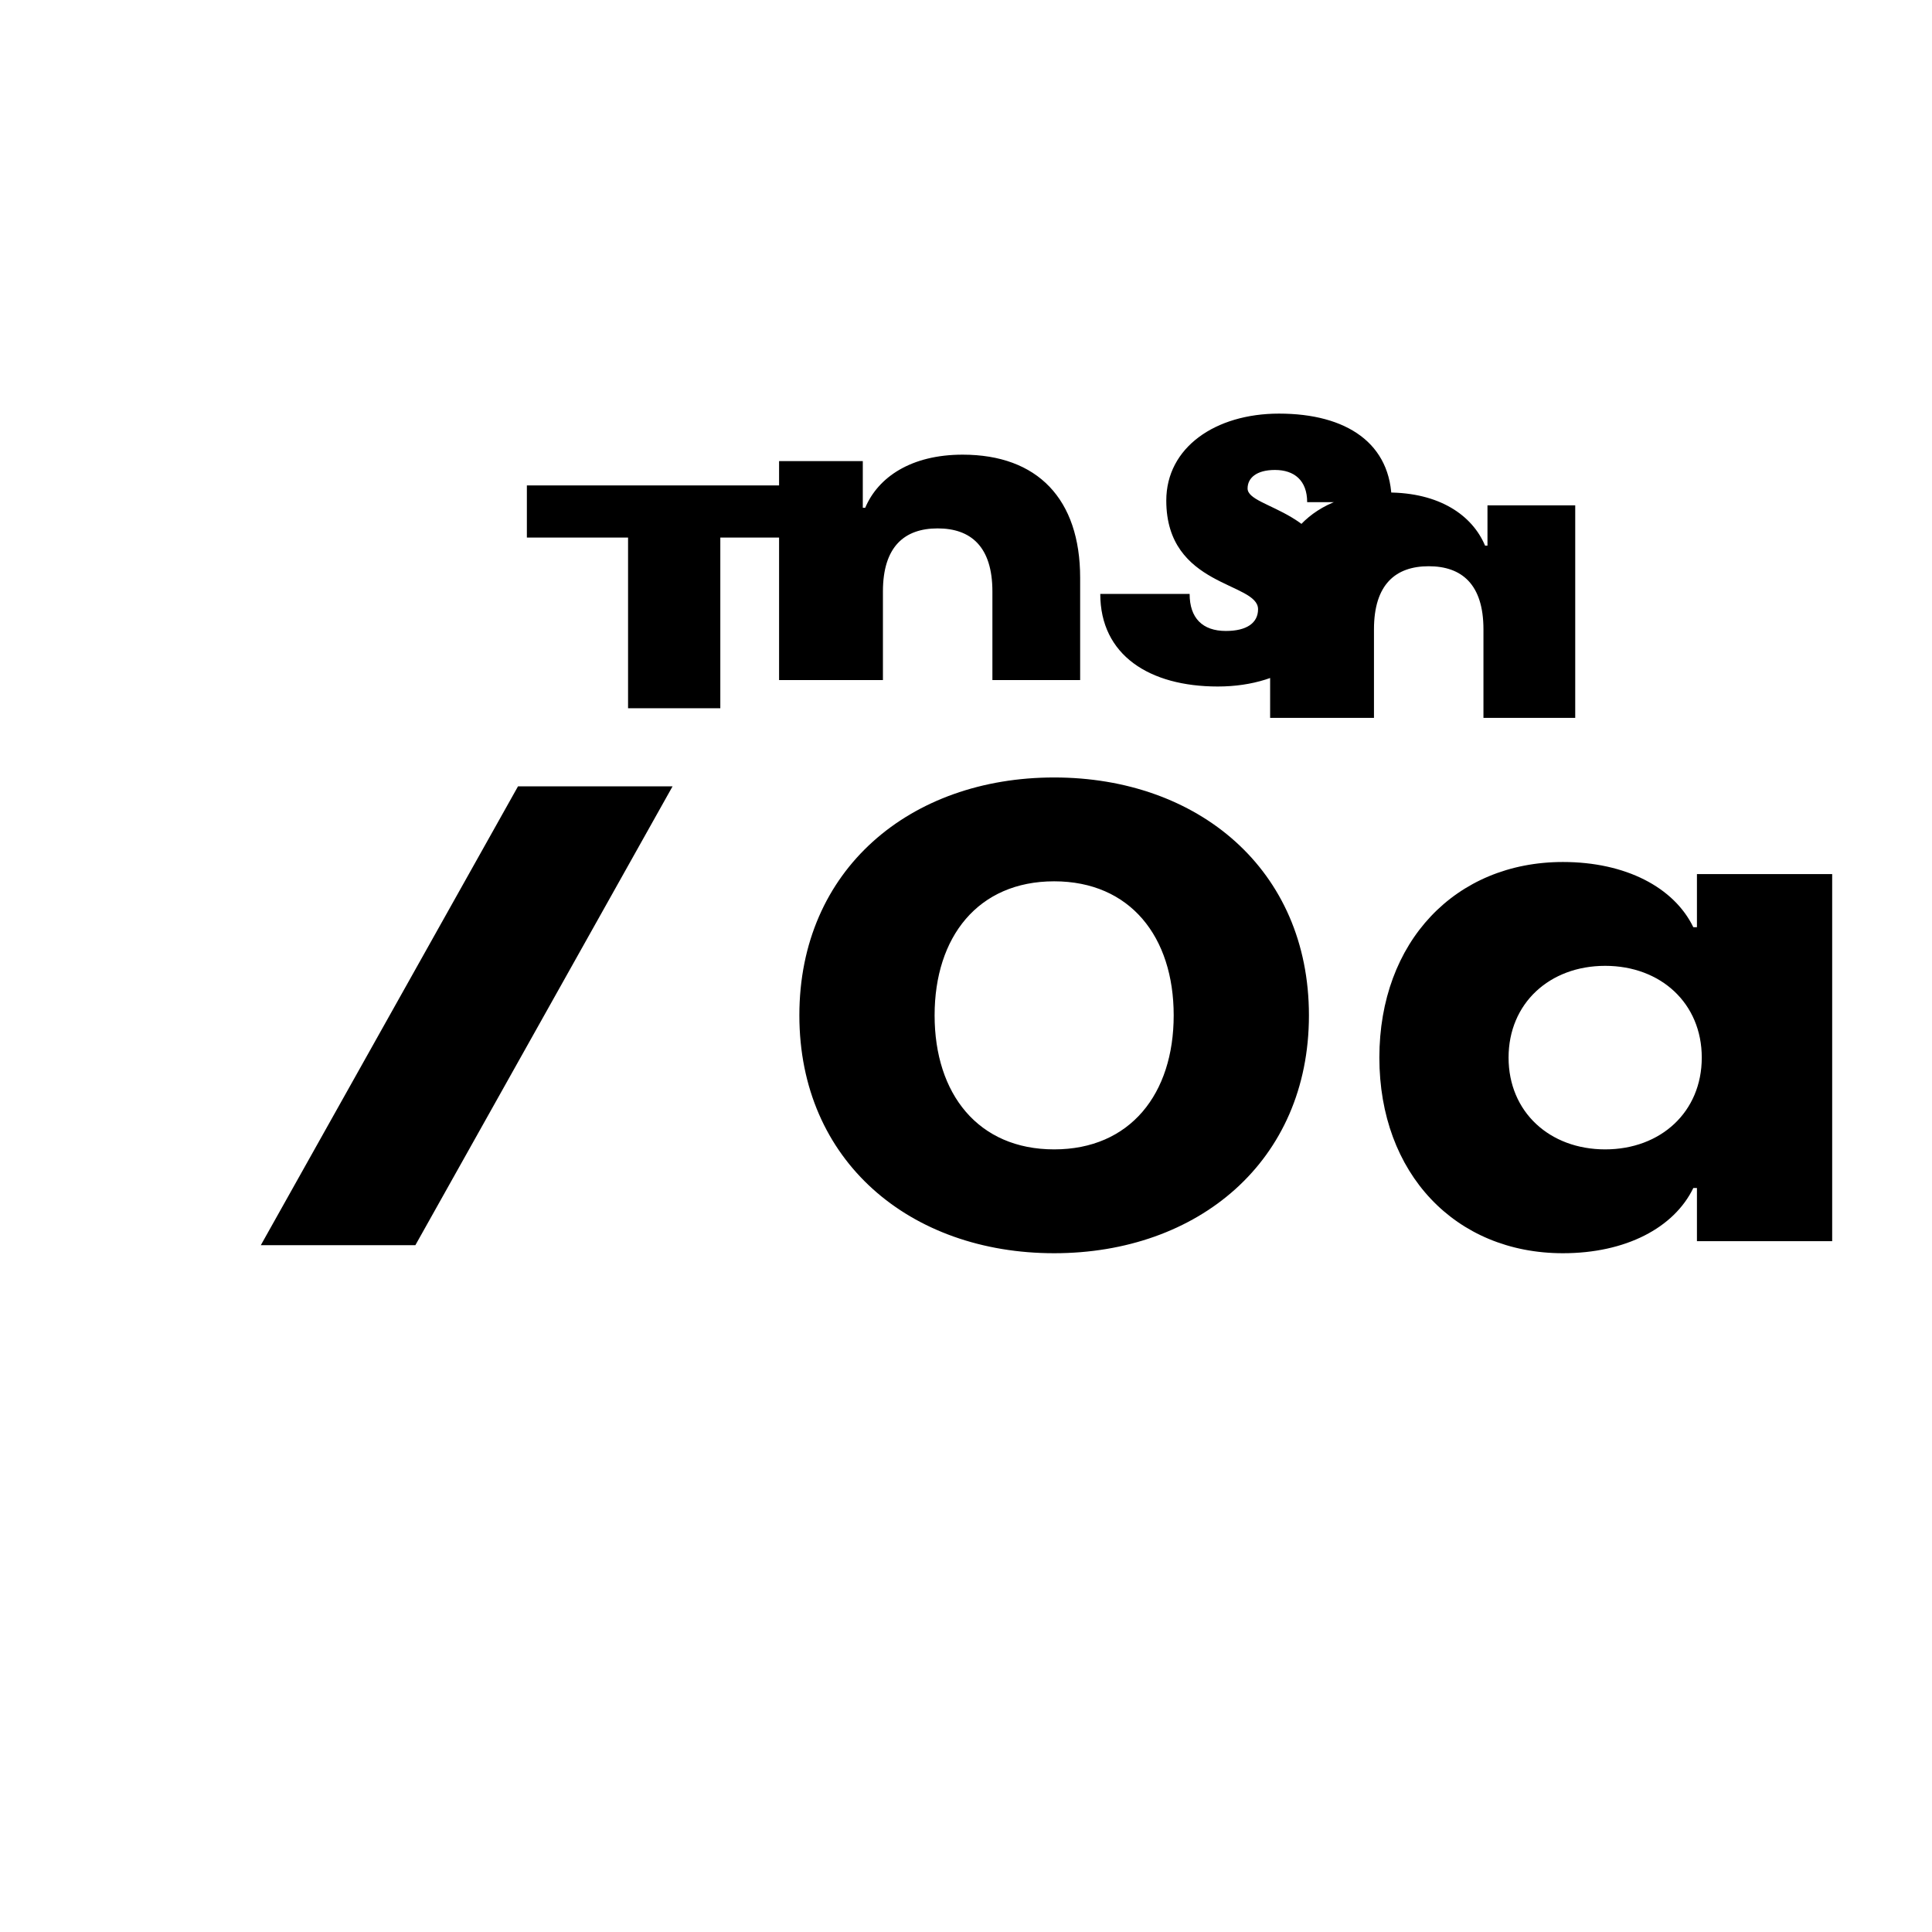
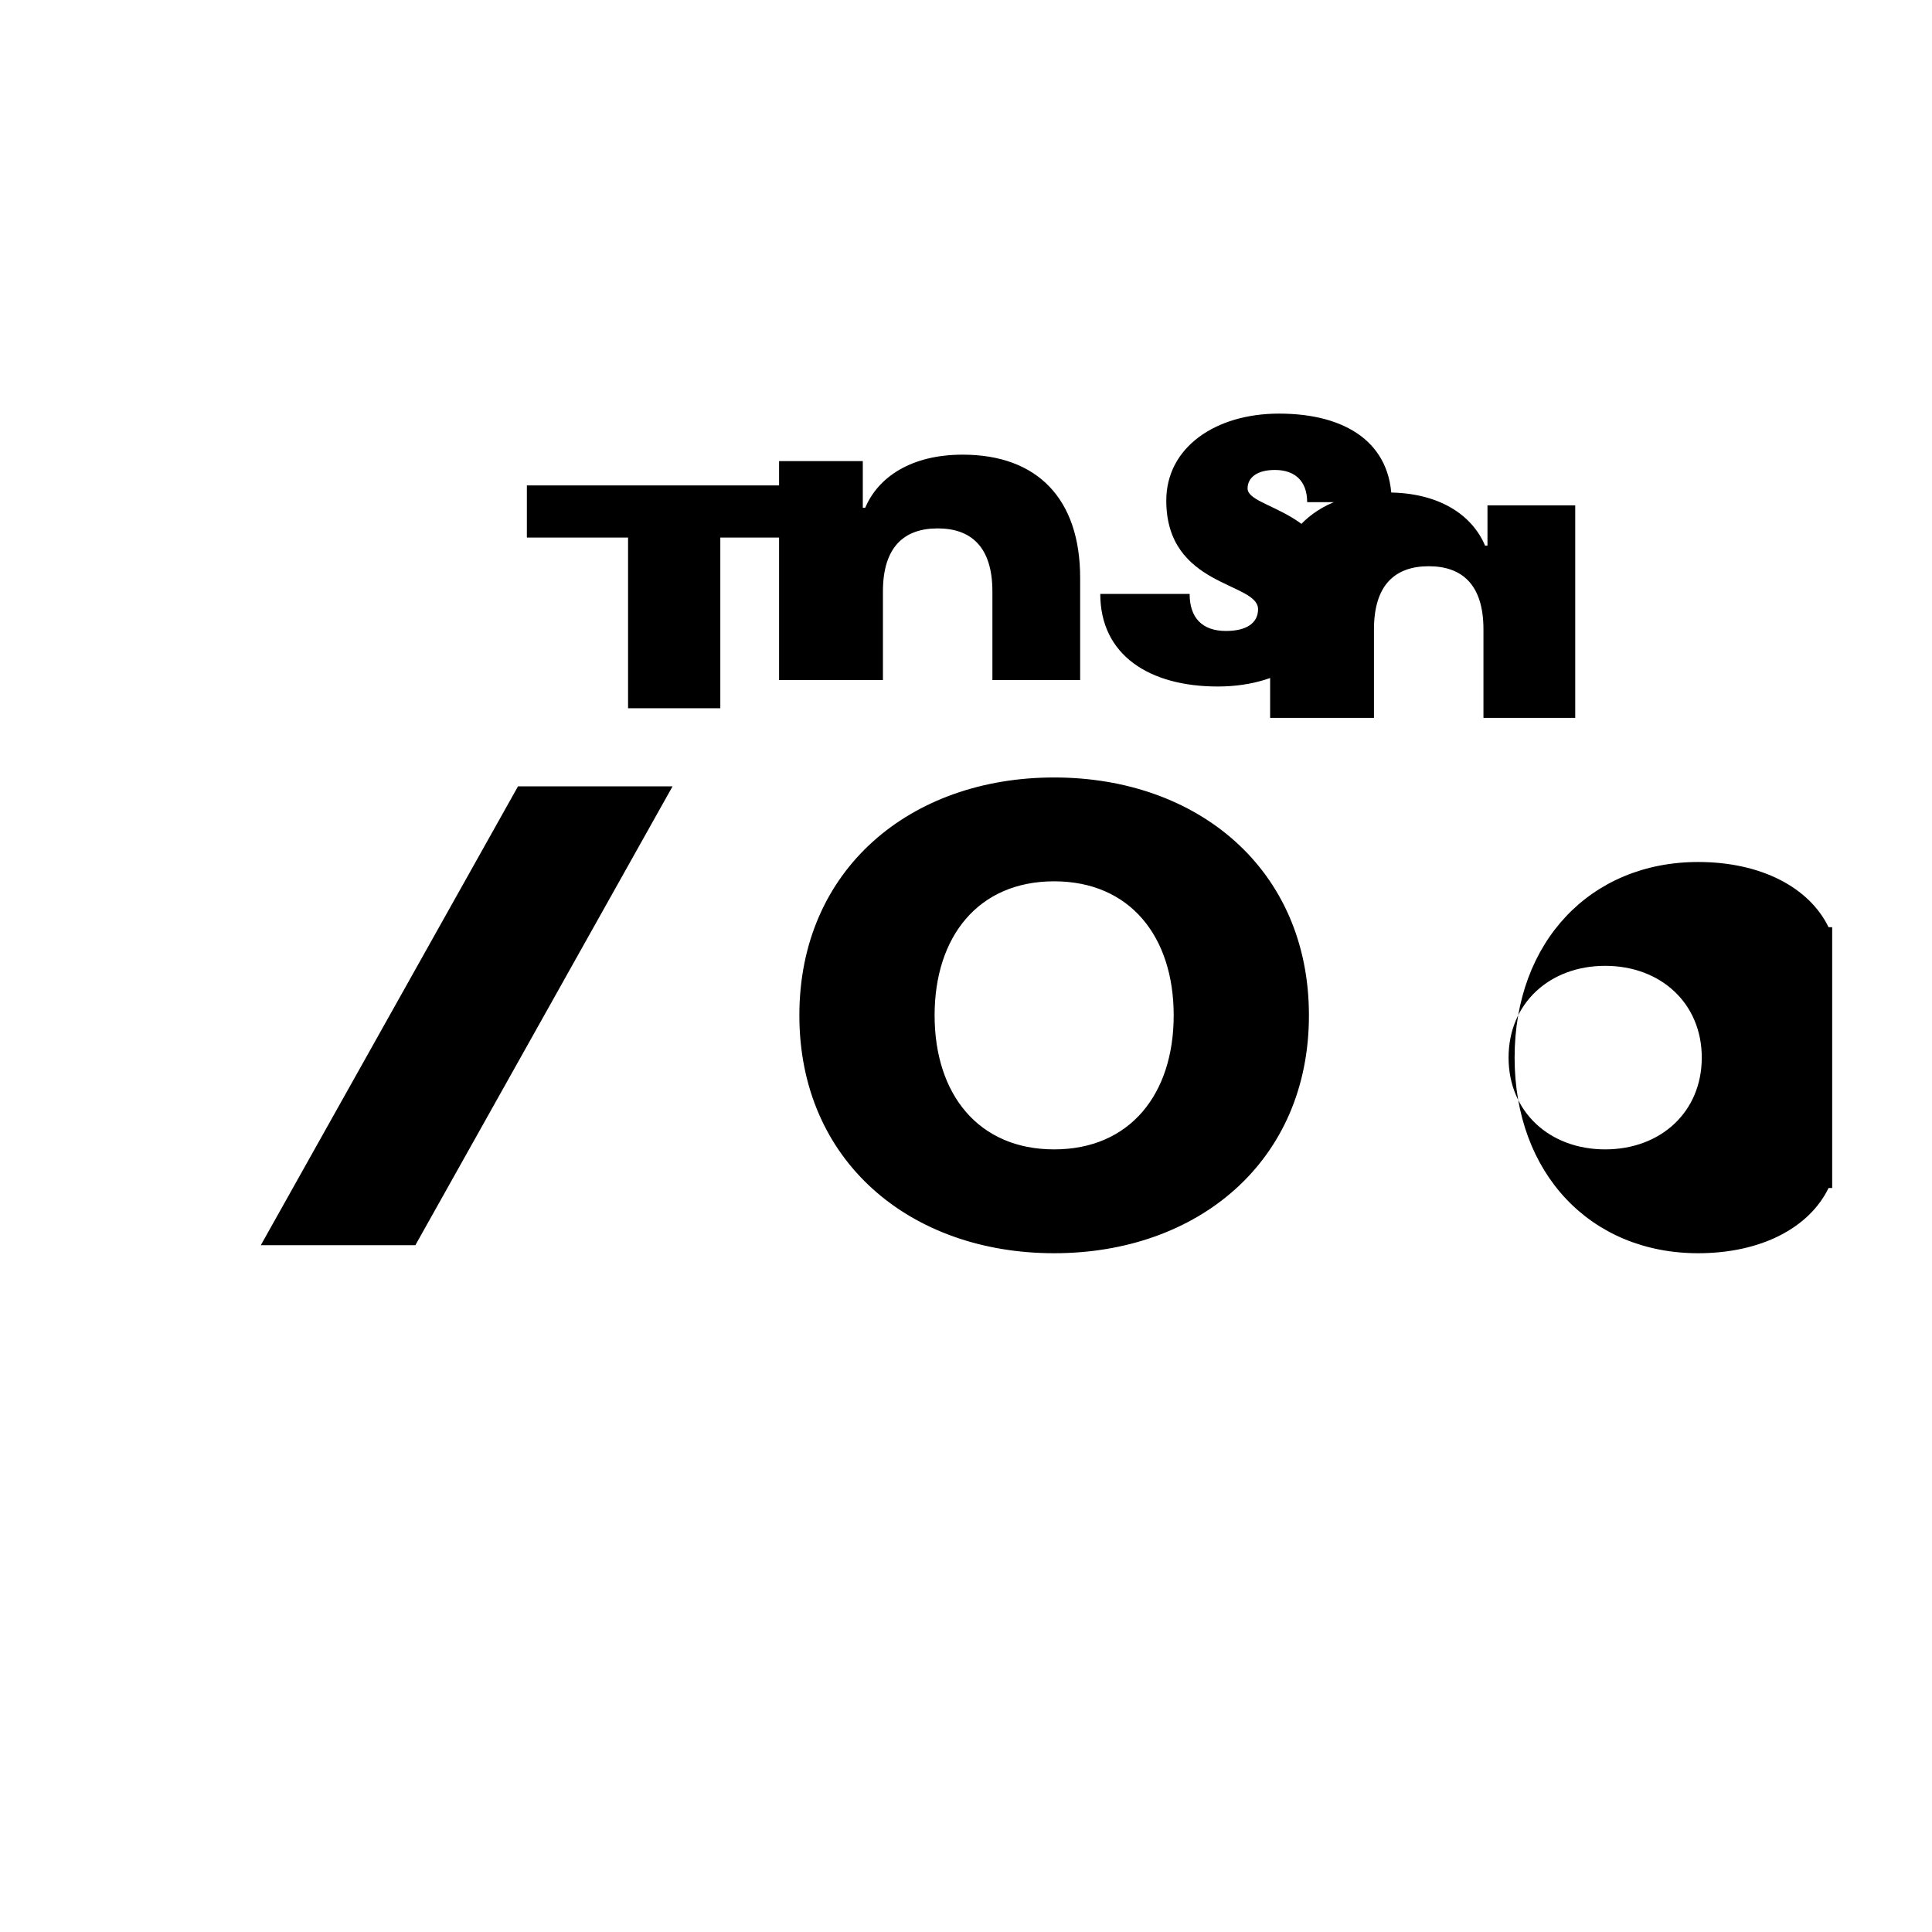
<svg xmlns="http://www.w3.org/2000/svg" viewBox="0 0 24 24" fill="currentColor">
-   <path d="M8.948 8.798v-2.12h1.243v-.648H6.545v.648h1.257v2.12h1.146zm2.02-.35v-1.1c0-.56.27-.784.68-.784.41 0 .68.224.68.784v1.1h1.09v-1.27c0-.98-.53-1.53-1.46-1.53-.64 0-1.05.28-1.21.66h-.03v-.58h-1.04v2.72h1.29zm4.16.08c.86 0 1.46-.48 1.46-1.16 0-1.04-1.09-1.04-1.09-1.3 0-.13.11-.23.34-.23.24 0 .4.13.4.4h1.05c0-.73-.56-1.1-1.4-1.1-.79 0-1.4.42-1.4 1.08 0 1.08 1.14 1.01 1.14 1.35 0 .17-.14.27-.4.27-.29 0-.45-.16-.45-.46h-1.11c0 .76.61 1.15 1.46 1.15zm4.44-.08V6.278h-1.09v.5h-.03c-.16-.38-.57-.66-1.21-.66-.93 0-1.46.55-1.46 1.53v1.27h1.29v-1.1c0-.56.27-.784.68-.784.41 0 .68.224.68.784v1.1h1.14zM3.24 15.468l3.195-5.7h1.92l-3.195 5.7H3.24zm6.69-2.855c0-1.815 1.38-2.955 3.165-2.955s3.165 1.14 3.165 2.955c0 1.815-1.38 2.955-3.165 2.955s-3.165-1.14-3.165-2.955zm4.65 0c0-.975-.54-1.665-1.485-1.665s-1.485.69-1.485 1.665.54 1.665 1.485 1.665 1.485-.69 1.485-1.665zm8.18 2.805v-4.56h-1.68v.66h-.045c-.24-.495-.84-.81-1.62-.81-1.335 0-2.28.99-2.28 2.43s.945 2.43 2.28 2.43c.78 0 1.38-.315 1.62-.81h.045v.66h1.68zm-2.82-1.14c-.69 0-1.2-.465-1.2-1.14s.51-1.14 1.2-1.14 1.2.465 1.2 1.14-.51 1.14-1.2 1.14z" />
+   <path d="M8.948 8.798v-2.12h1.243v-.648H6.545v.648h1.257v2.12h1.146zm2.02-.35v-1.1c0-.56.27-.784.68-.784.41 0 .68.224.68.784v1.1h1.09v-1.27c0-.98-.53-1.53-1.46-1.53-.64 0-1.05.28-1.21.66h-.03v-.58h-1.04v2.72h1.29zm4.16.08c.86 0 1.46-.48 1.46-1.16 0-1.04-1.09-1.04-1.09-1.3 0-.13.11-.23.34-.23.24 0 .4.13.4.4h1.05c0-.73-.56-1.1-1.4-1.1-.79 0-1.4.42-1.4 1.08 0 1.08 1.14 1.01 1.14 1.35 0 .17-.14.27-.4.27-.29 0-.45-.16-.45-.46h-1.11c0 .76.61 1.15 1.46 1.15zm4.44-.08V6.278h-1.09v.5h-.03c-.16-.38-.57-.66-1.21-.66-.93 0-1.46.55-1.46 1.53v1.27h1.29v-1.1c0-.56.27-.784.68-.784.41 0 .68.224.68.784v1.1h1.14zM3.24 15.468l3.195-5.7h1.92l-3.195 5.7H3.24zm6.69-2.855c0-1.815 1.38-2.955 3.165-2.955s3.165 1.14 3.165 2.955c0 1.815-1.38 2.955-3.165 2.955s-3.165-1.14-3.165-2.955zm4.65 0c0-.975-.54-1.665-1.485-1.665s-1.485.69-1.485 1.665.54 1.665 1.485 1.665 1.485-.69 1.485-1.665zm8.18 2.805v-4.56v.66h-.045c-.24-.495-.84-.81-1.62-.81-1.335 0-2.28.99-2.28 2.43s.945 2.43 2.28 2.43c.78 0 1.38-.315 1.62-.81h.045v.66h1.68zm-2.82-1.14c-.69 0-1.2-.465-1.2-1.14s.51-1.14 1.2-1.14 1.2.465 1.2 1.14-.51 1.14-1.2 1.14z" />
</svg>